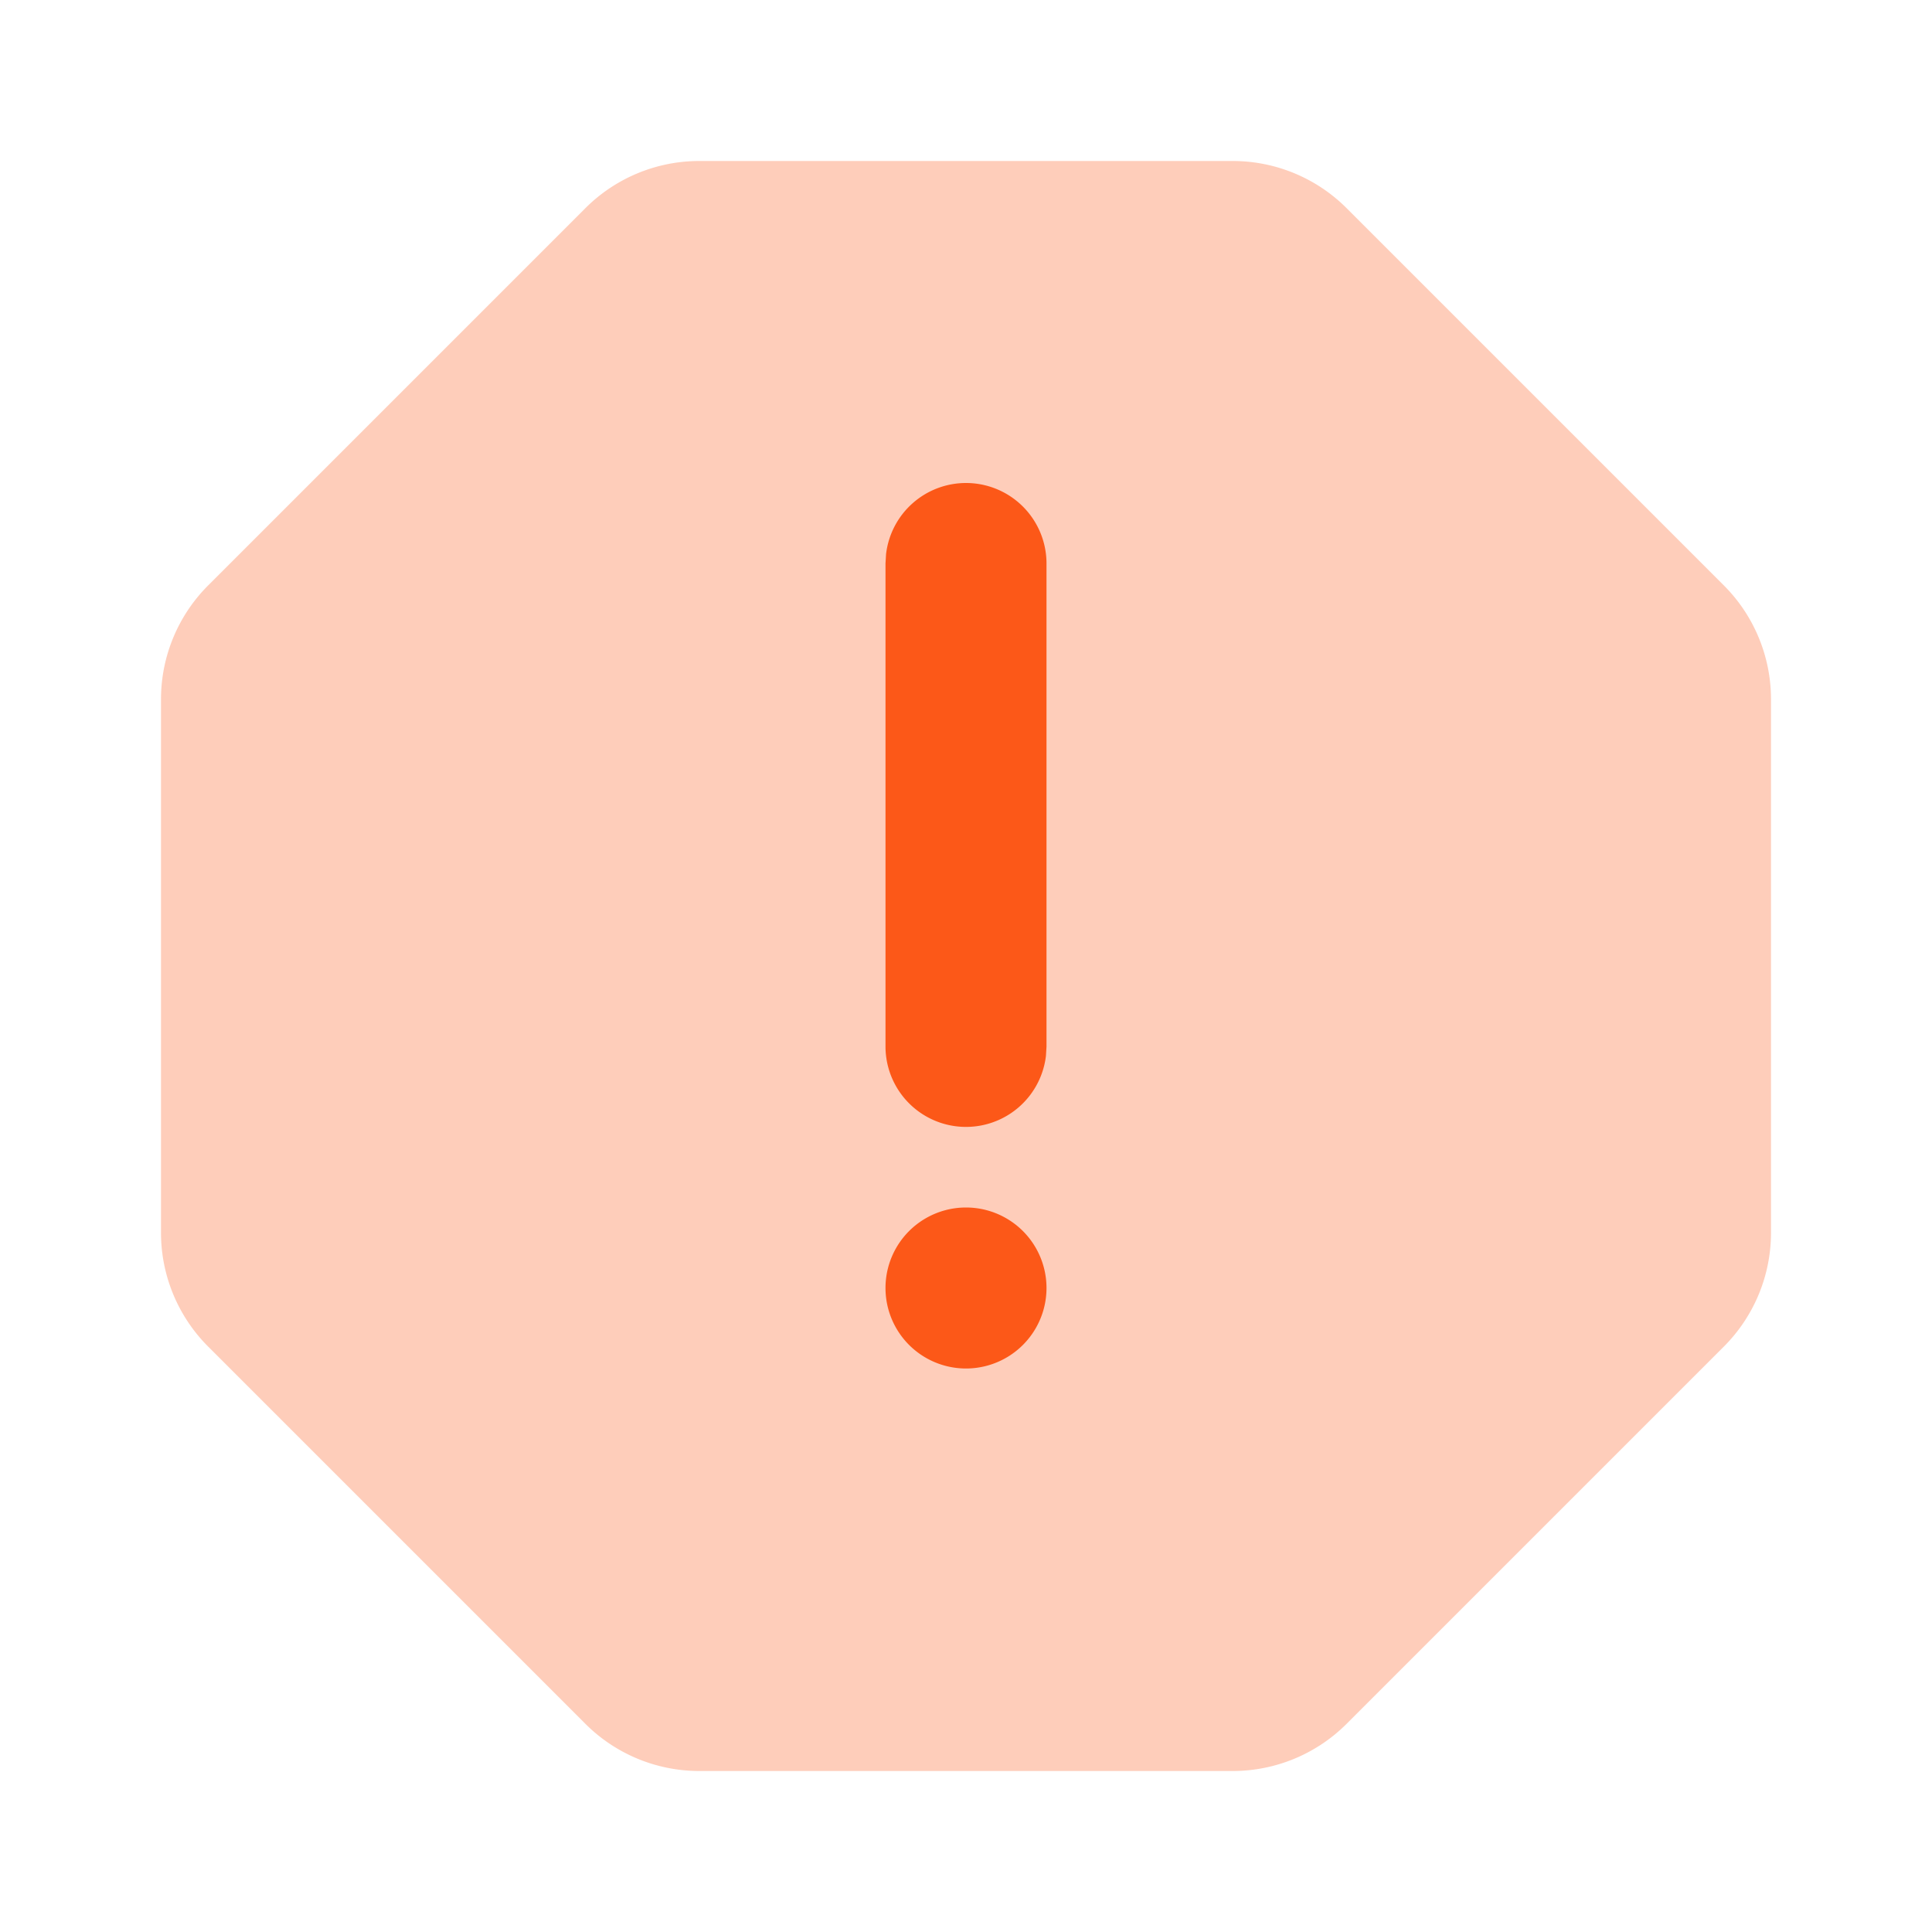
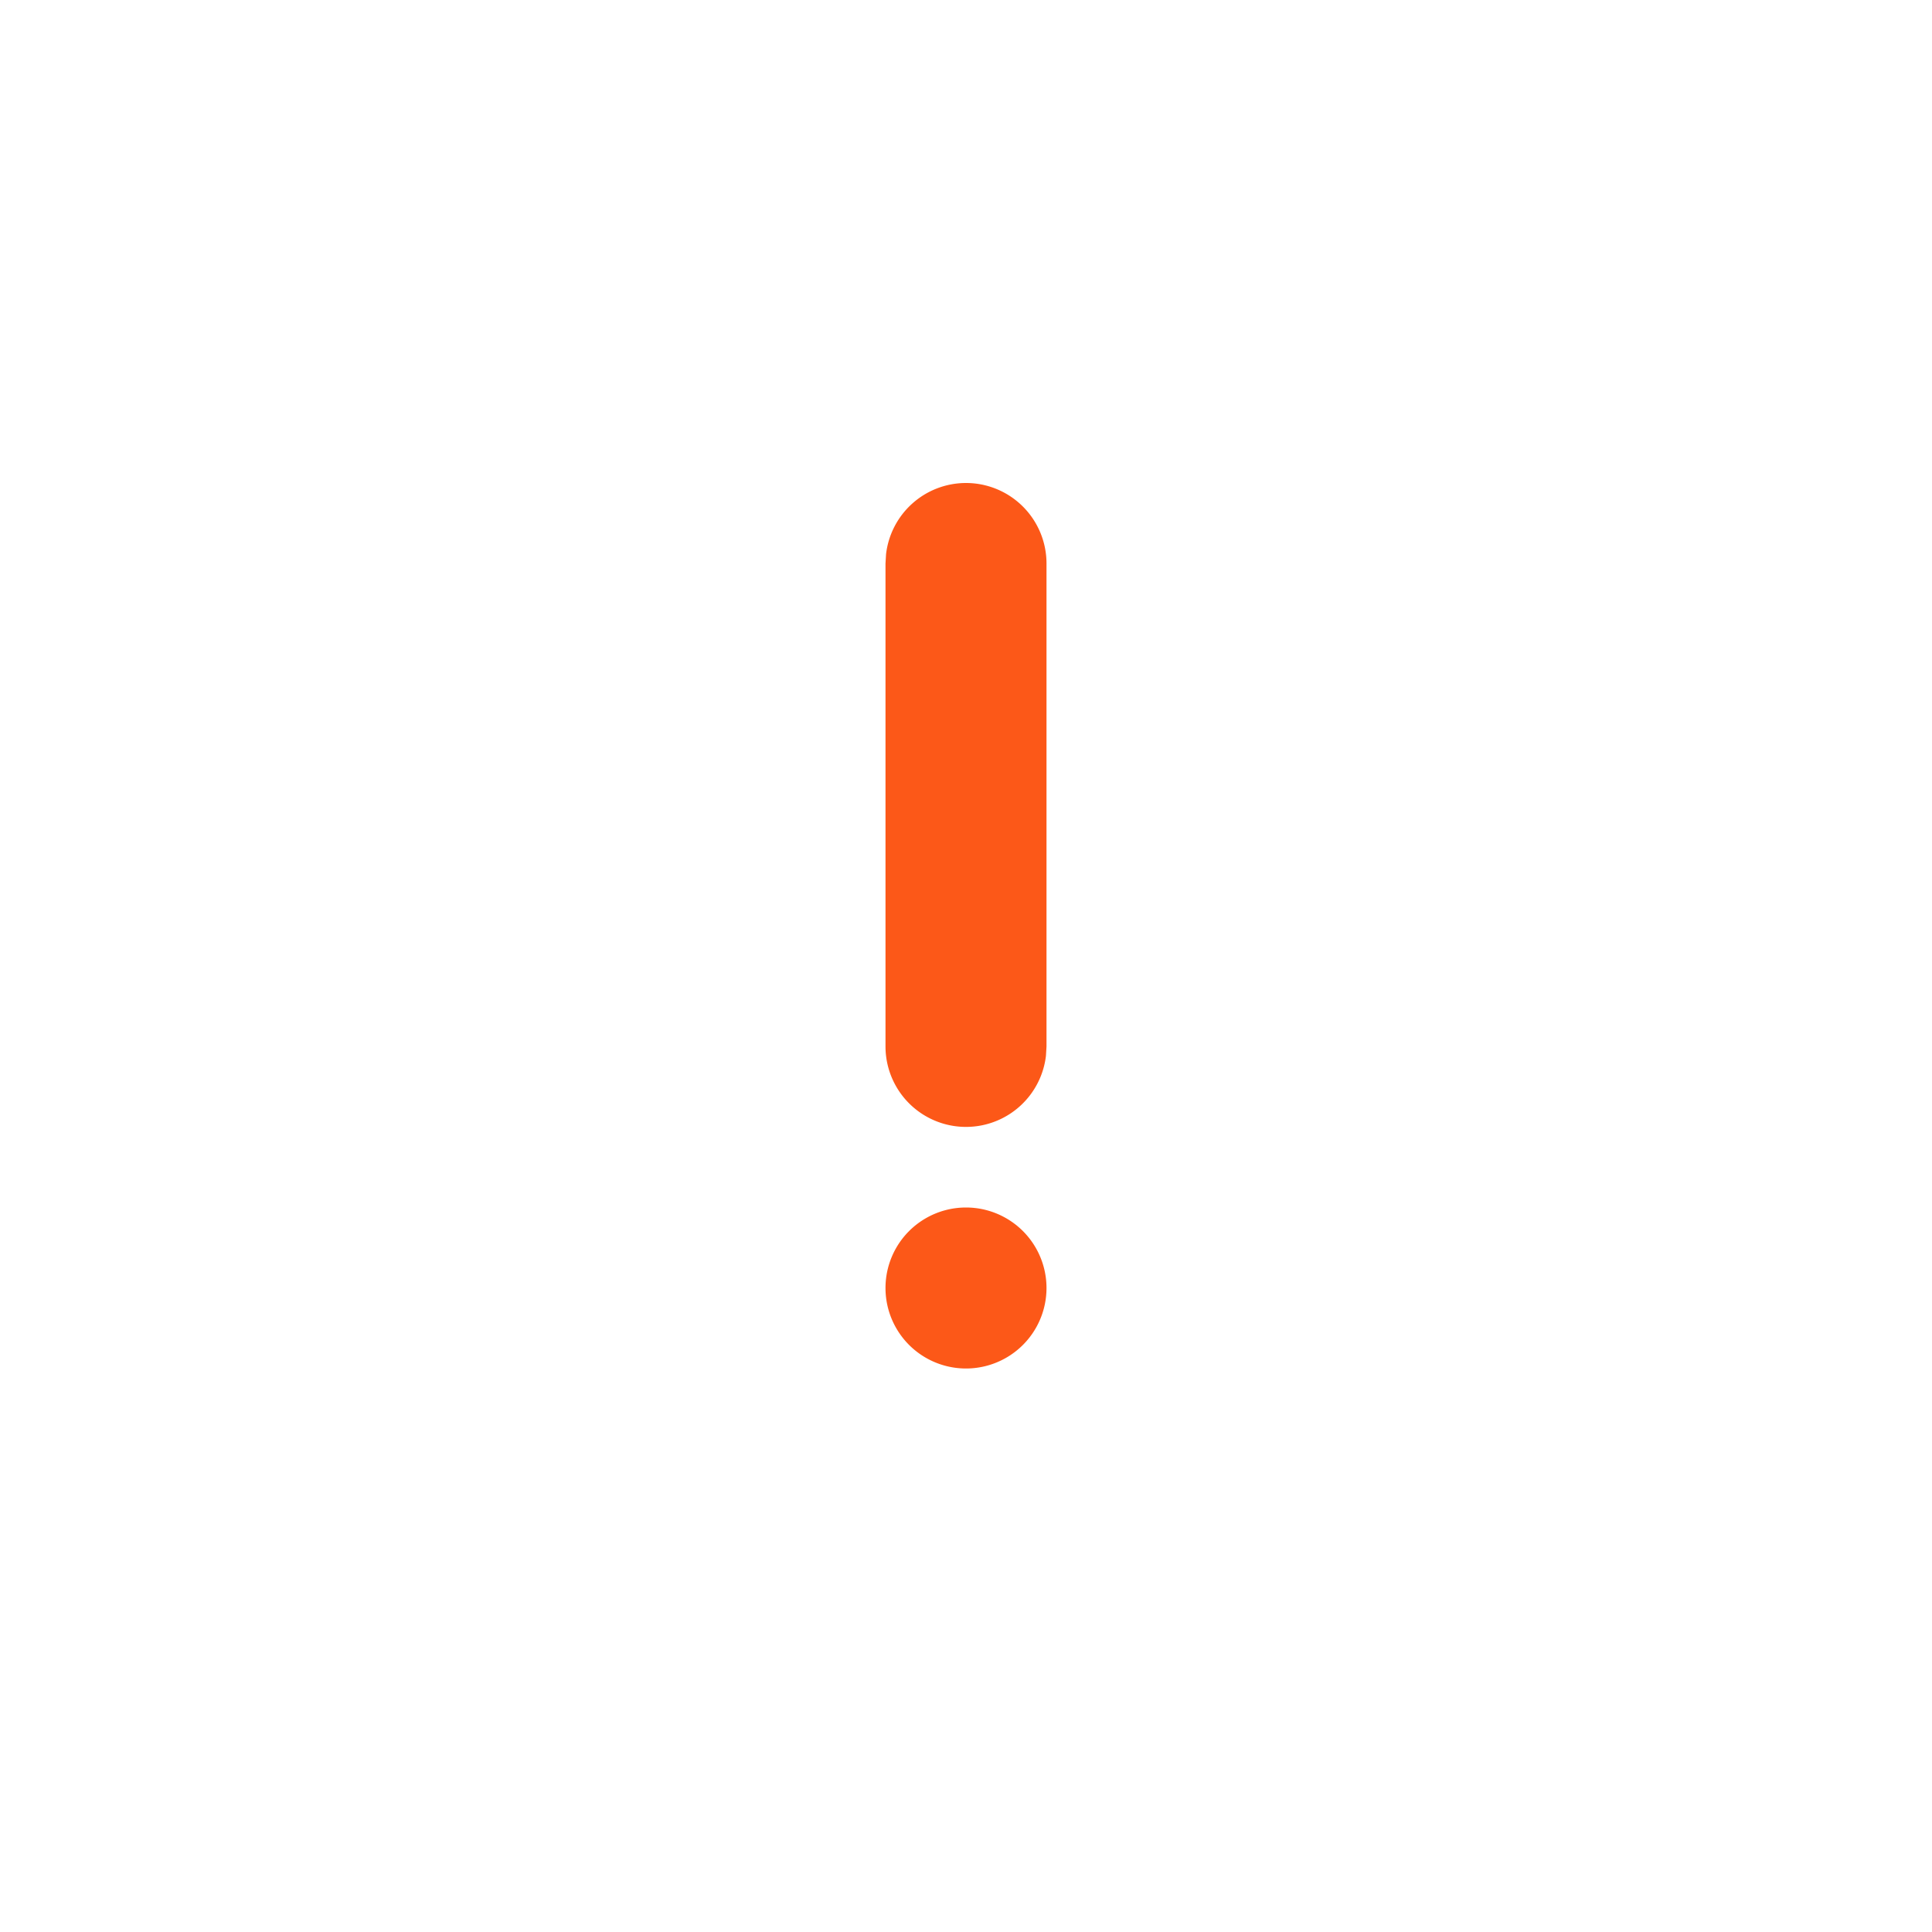
<svg xmlns="http://www.w3.org/2000/svg" width="66" height="66" viewBox="0 0 24 24" class="duoicon duoicon-alert-octagon" style="color: rgb(252, 88, 24);">
-   <path fill="currentColor" fill-rule="evenodd" d="M15.314 2a2 2 0 0 1 1.414.586l4.686 4.686A2 2 0 0 1 22 8.686v6.628a2 2 0 0 1-.586 1.414l-4.686 4.686a2 2 0 0 1-1.414.586H8.686a2 2 0 0 1-1.414-.586l-4.686-4.686A2 2 0 0 1 2 15.314V8.686a2 2 0 0 1 .586-1.414l4.686-4.686A2 2 0 0 1 8.686 2h6.628Z" class="duoicon-secondary-layer" opacity=".3" />
  <path fill="currentColor" fill-rule="evenodd" d="M12 6a1 1 0 0 0-.993.883L11 7v6a1 1 0 0 0 1.993.117L13 13V7a1 1 0 0 0-1-1Zm0 9a1 1 0 1 0 0 2 1 1 0 0 0 0-2Z" class="duoicon-primary-layer" />
</svg>